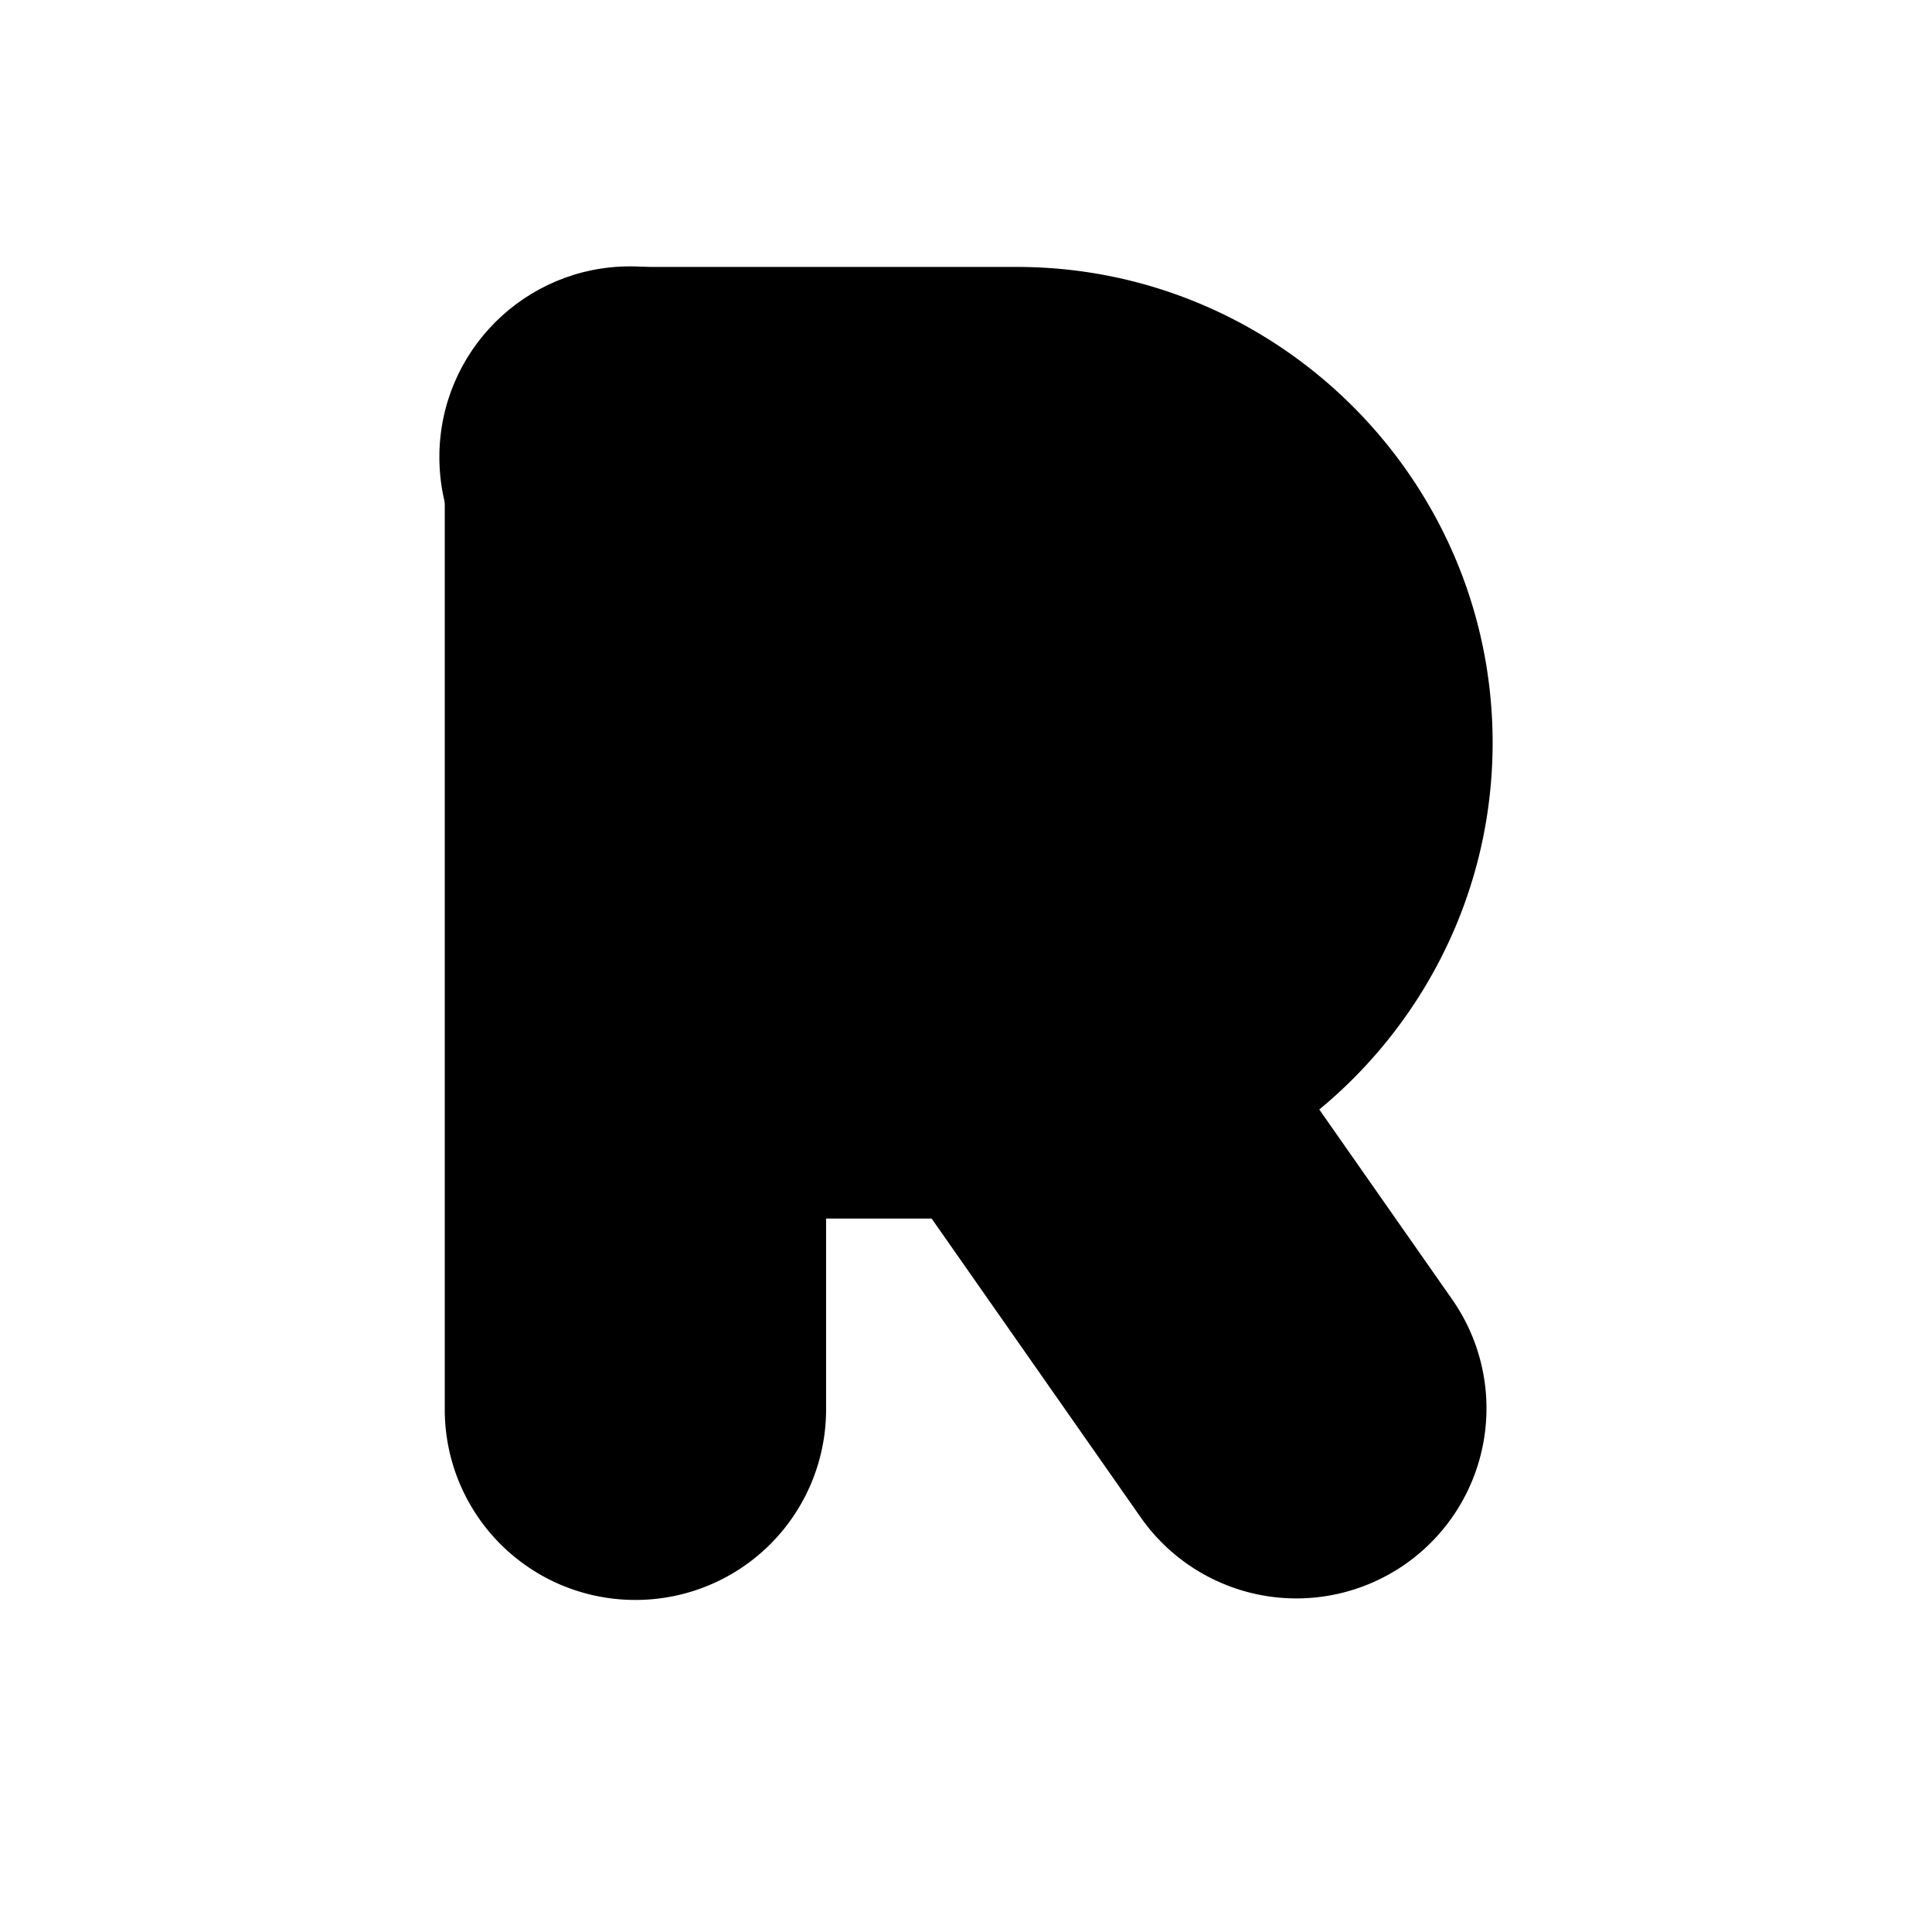
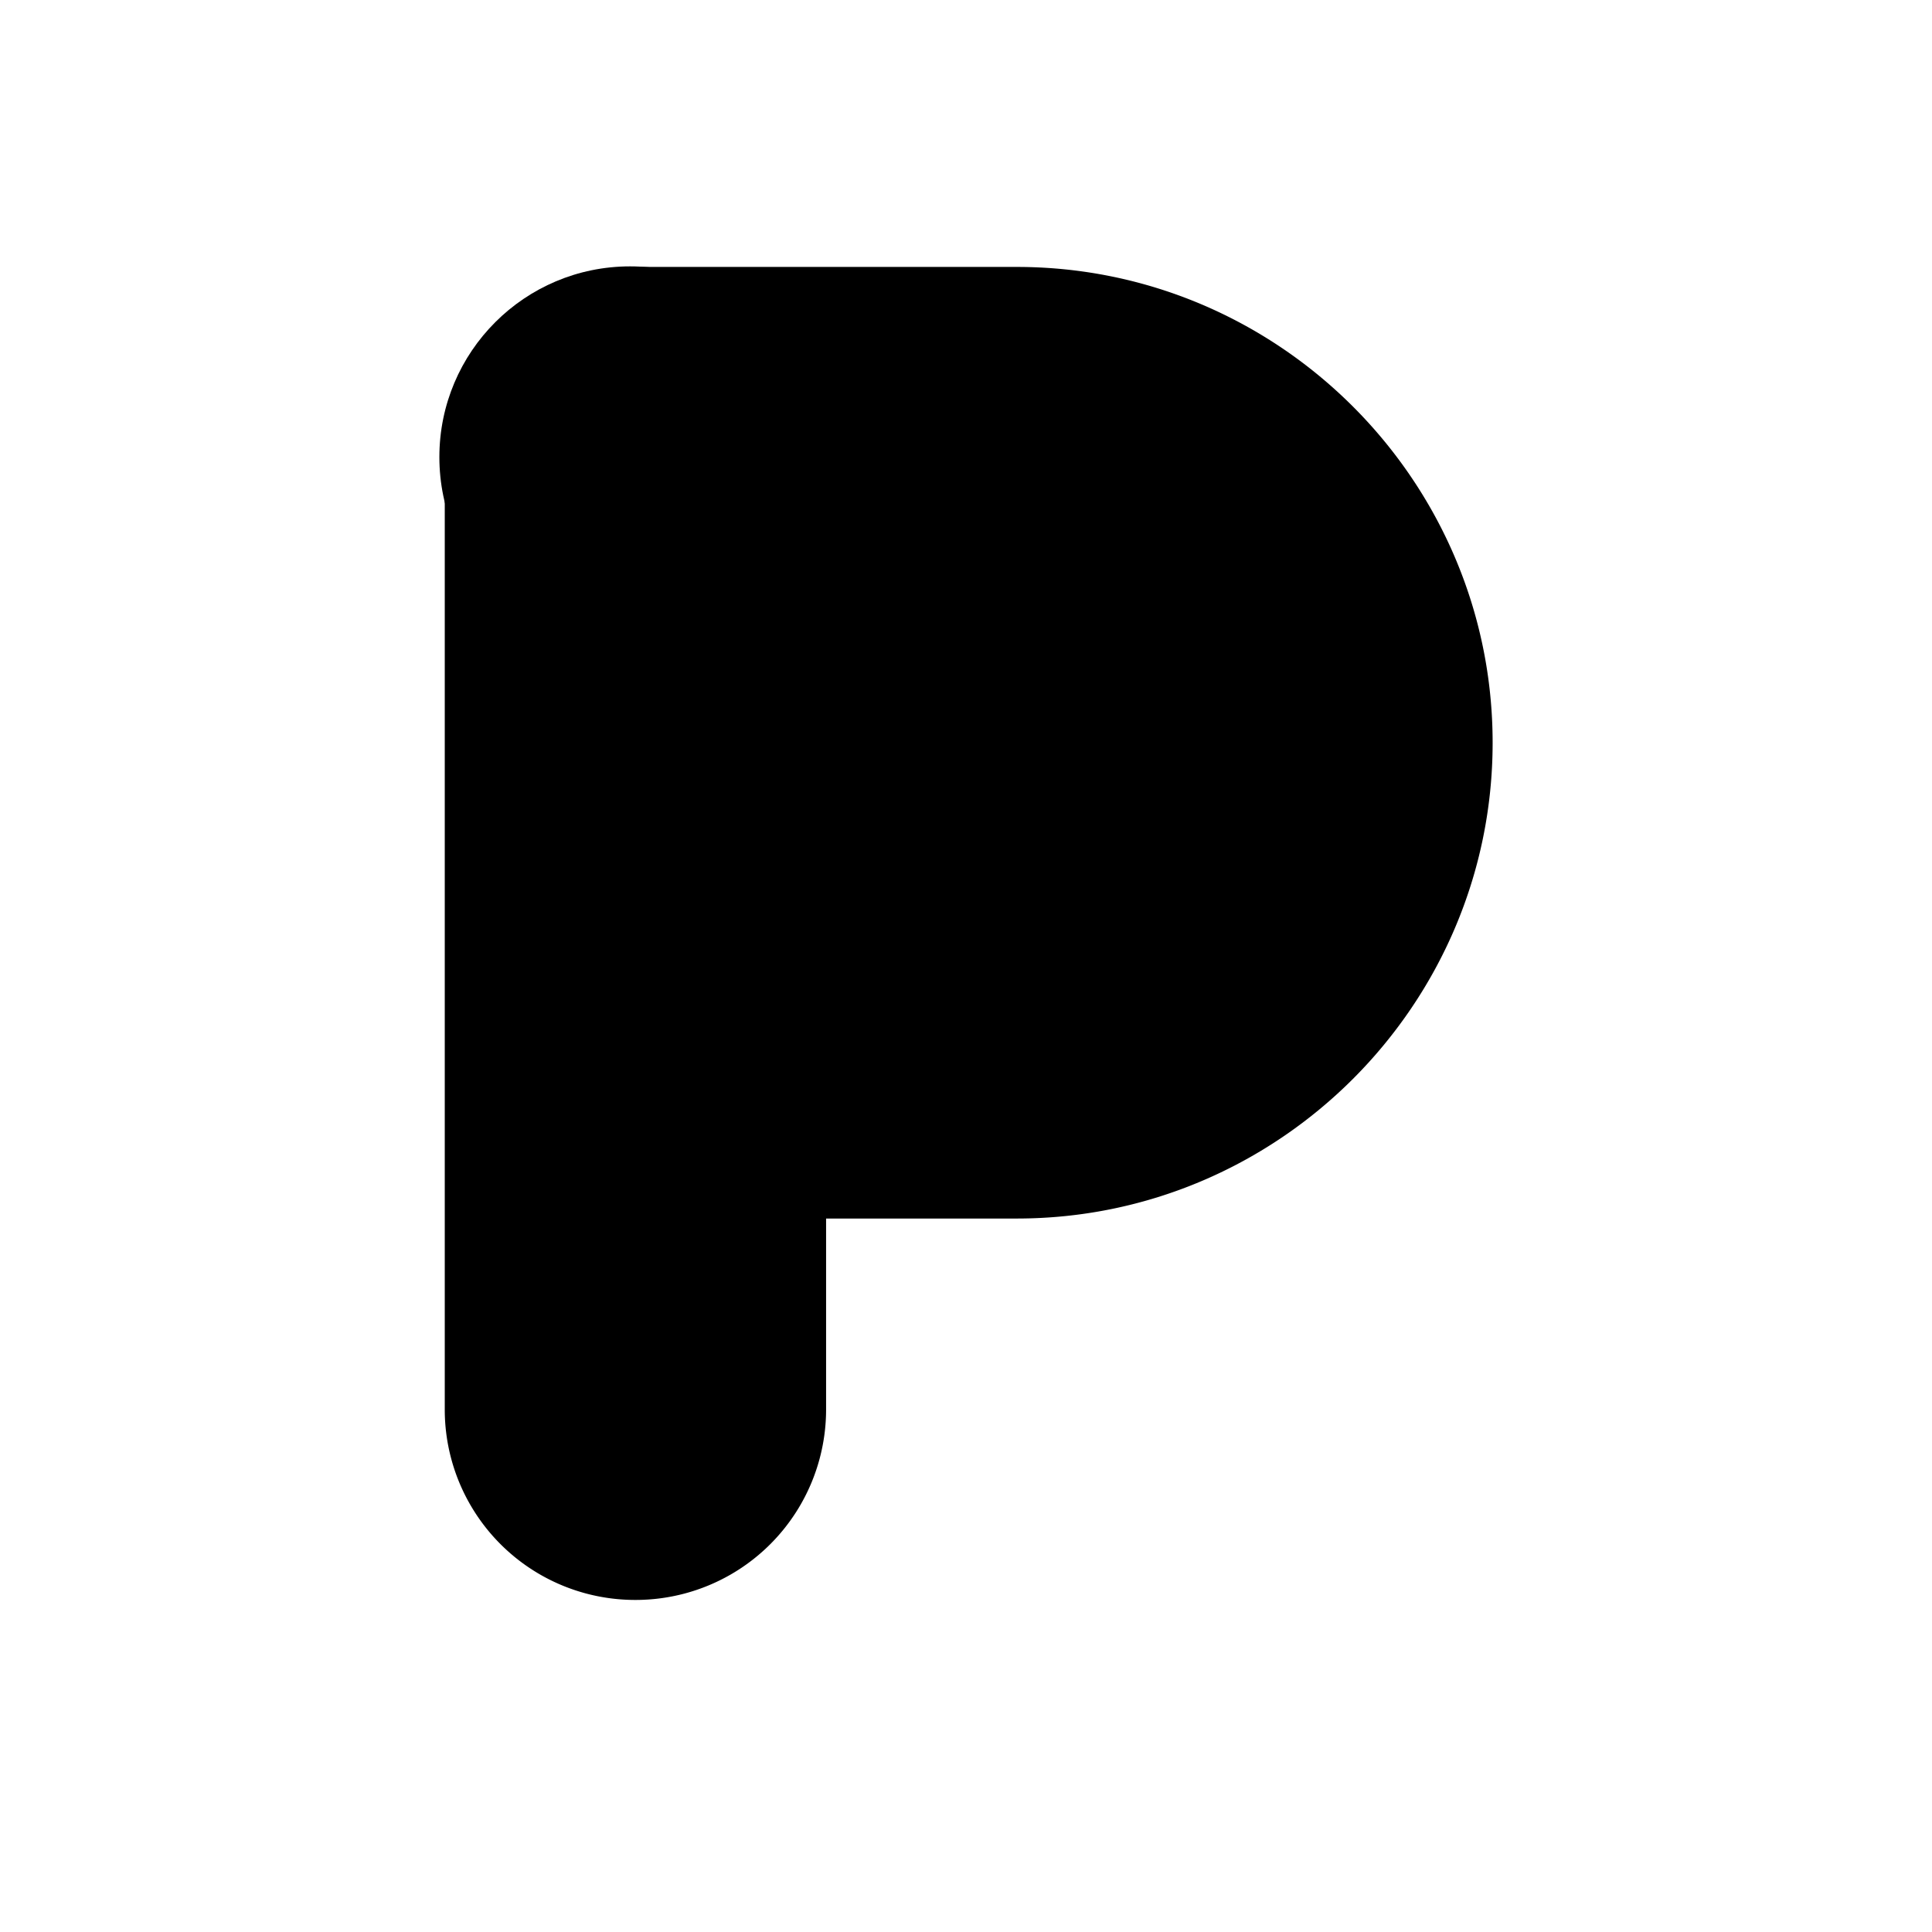
<svg xmlns="http://www.w3.org/2000/svg" width="24" height="24" viewBox="0 0 24 24">
  <title>icon_sl</title>
  <g fill="#000">
    <path d="M12.632 3.316H7.893a2.365 2.365 0 0 0-2.368 2.369v11.821a2.365 2.365 0 0 0 2.368 2.369 2.366 2.366 0 0 0 2.369-2.369v-2.369h2.37c3.254 0 5.91-2.656 5.91-5.911 0-3.254-2.656-5.91-5.91-5.91z" />
    <path d="M7.905 19.277a1.771 1.771 0 0 1-1.771-1.771V5.673a1.77 1.77 0 0 1 1.759-1.772h4.739a5.336 5.336 0 0 1 5.325 5.325 5.334 5.334 0 0 1-5.325 5.324H9.676v2.956c0 .967-.794 1.771-1.771 1.771z" />
    <path d="M7.905 18.68a1.185 1.185 0 0 1-1.185-1.186V5.673c0-.645.517-1.173 1.161-1.185h4.751a4.734 4.734 0 0 1 4.726 4.727 4.74 4.74 0 0 1-4.726 4.726H9.09v3.541c0 .666-.529 1.198-1.185 1.198z" />
    <path d="M7.905 18.094a.596.596 0 0 1-.598-.6V5.673c0-.322.252-.587.574-.598h4.751a4.144 4.144 0 0 1 4.14 4.14 4.145 4.145 0 0 1-4.14 4.14h-4.13v4.139c0 .334-.264.6-.597.6z" />
-     <path d="M7.905 12.768h4.727a3.556 3.556 0 0 0 3.554-3.552 3.55 3.55 0 0 0-3.554-3.554H7.905v7.106z" />
-     <path d="M8.502 12.182V6.26h4.14a2.953 2.953 0 0 1 2.955 2.956 2.954 2.954 0 0 1-2.955 2.956h-4.14v.01z" />
-     <path d="M9.09 11.595V6.857h3.542a2.366 2.366 0 0 1 2.369 2.369 2.366 2.366 0 0 1-2.369 2.369H9.09z" />
    <path d="M9.676 11.01V7.444h2.956a1.783 1.783 0 0 1 0 3.566H9.676z" />
    <path d="M10.262 10.411v-2.38h2.37c.654 0 1.195.53 1.195 1.195 0 .668-.528 1.196-1.195 1.196h-2.37v-.011z" />
-     <path d="M10.861 9.825V8.617h1.771c.333 0 .599.265.599.599a.595.595 0 0 1-.599.598h-1.771v.011z" />
    <ellipse cx="7.827" cy="5.678" rx="2.369" ry="2.369" />
-     <path d="M18.036 16.137a2.361 2.361 0 1 1-3.863 2.716l-3.542-5.062a2.362 2.362 0 0 1 3.865-2.713l3.54 5.059z" />
  </g>
</svg>